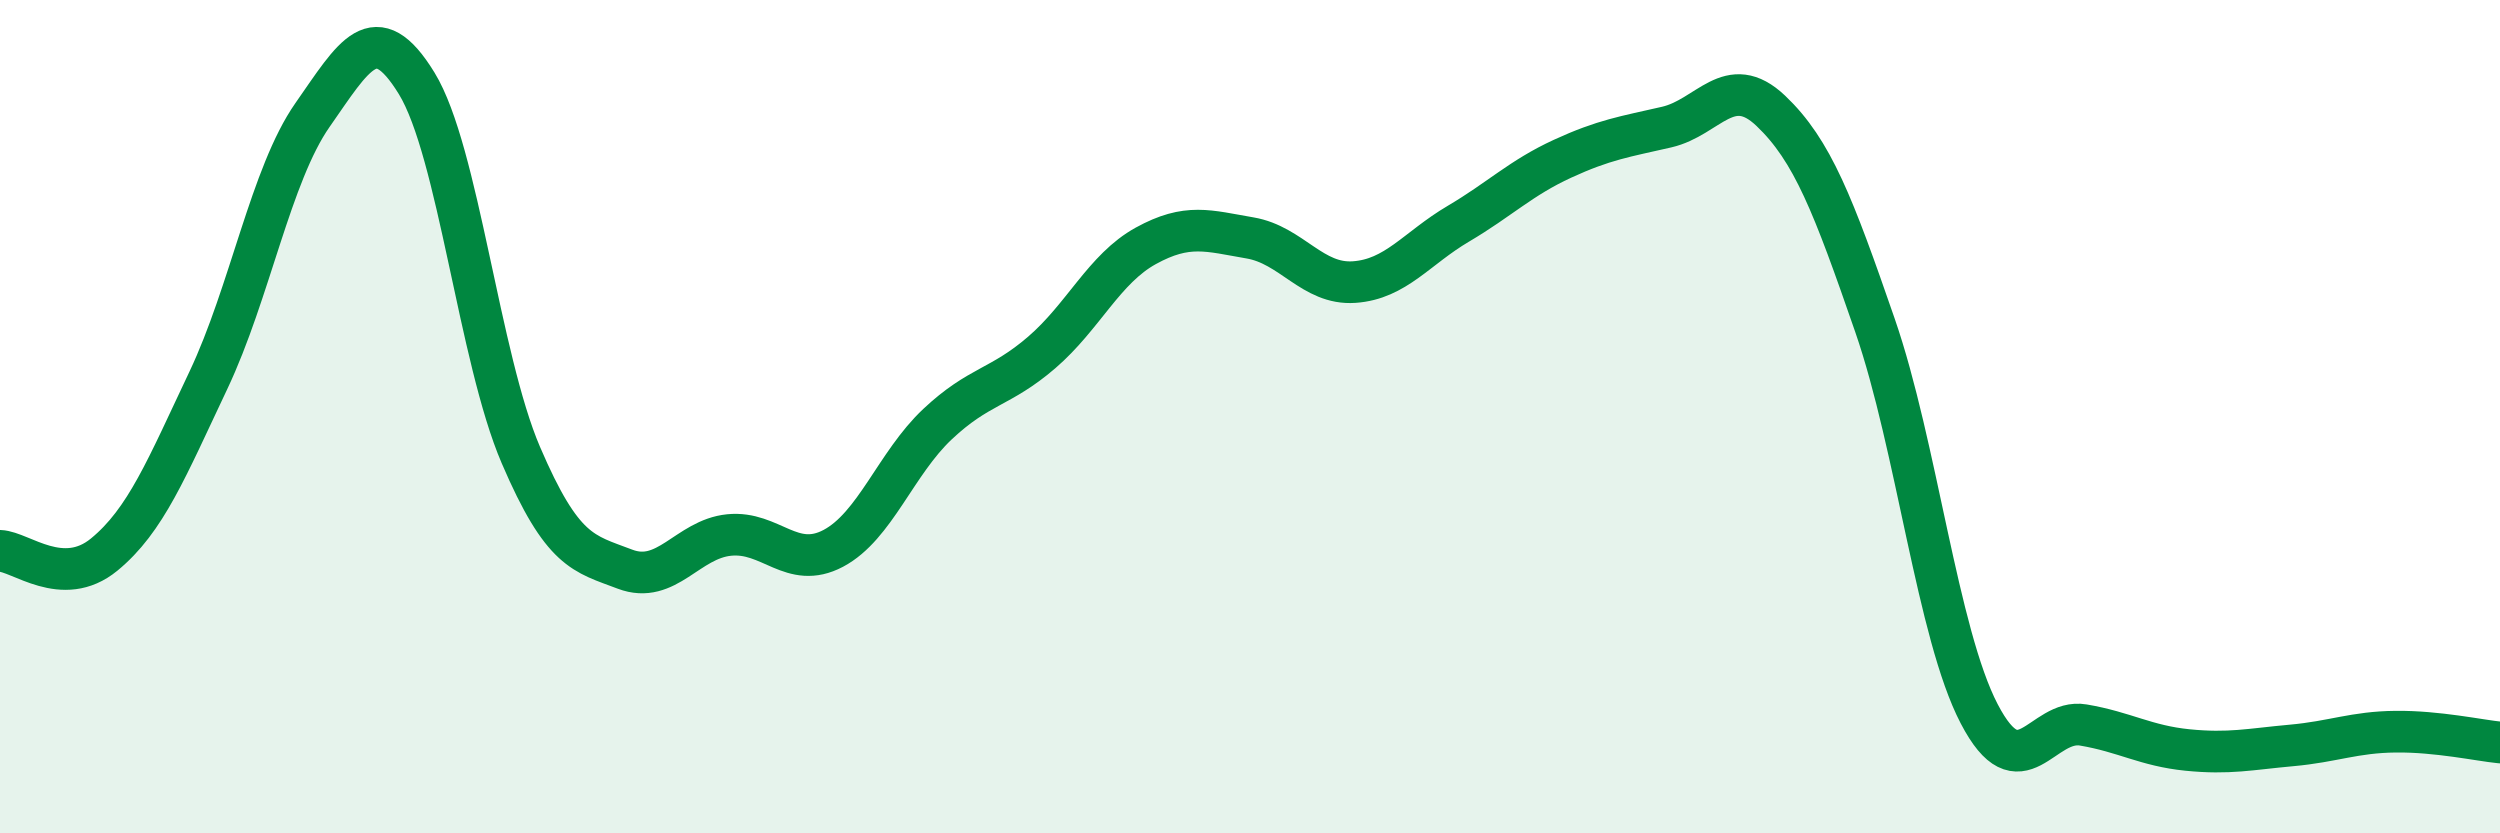
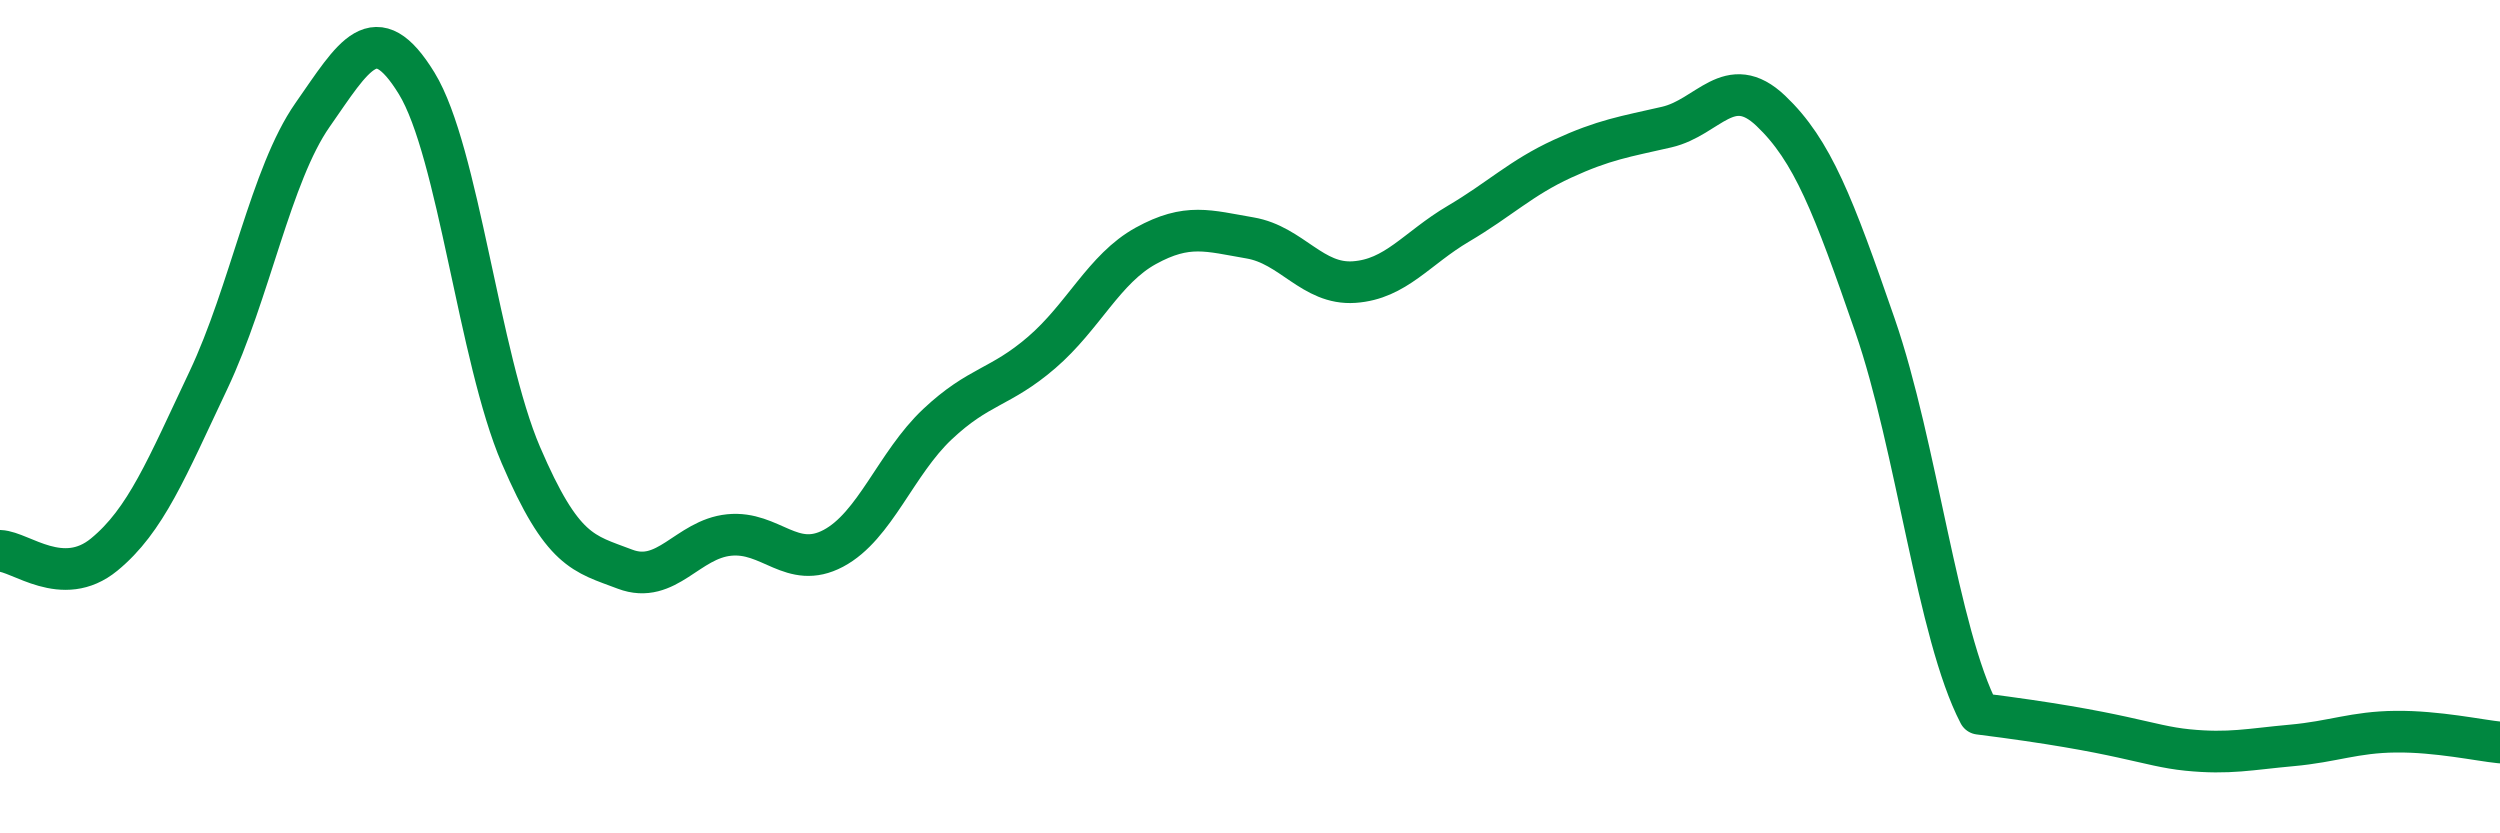
<svg xmlns="http://www.w3.org/2000/svg" width="60" height="20" viewBox="0 0 60 20">
-   <path d="M 0,13.22 C 0.5,13.24 1.5,14.13 2.5,13.31 C 3.5,12.49 4,11.24 5,9.13 C 6,7.02 6.5,4.19 7.5,2.76 C 8.5,1.33 9,0.37 10,2 C 11,3.63 11.5,8.59 12.5,10.92 C 13.5,13.25 14,13.28 15,13.66 C 16,14.04 16.5,12.94 17.5,12.84 C 18.5,12.74 19,13.69 20,13.16 C 21,12.63 21.5,11.12 22.5,10.18 C 23.5,9.24 24,9.32 25,8.46 C 26,7.6 26.5,6.45 27.5,5.9 C 28.5,5.35 29,5.54 30,5.71 C 31,5.88 31.5,6.84 32.5,6.77 C 33.5,6.7 34,5.96 35,5.37 C 36,4.78 36.5,4.27 37.5,3.81 C 38.5,3.35 39,3.28 40,3.05 C 41,2.82 41.5,1.71 42.5,2.66 C 43.5,3.61 44,4.92 45,7.81 C 46,10.7 46.5,15.21 47.5,17.13 C 48.5,19.05 49,17.23 50,17.4 C 51,17.57 51.5,17.9 52.5,18 C 53.5,18.1 54,17.98 55,17.89 C 56,17.8 56.5,17.57 57.5,17.56 C 58.5,17.55 59.5,17.77 60,17.82L60 20L0 20Z" fill="#008740" opacity="0.1" stroke-linecap="round" stroke-linejoin="round" />
-   <path d="M 0,13.22 C 0.5,13.24 1.5,14.13 2.5,13.31 C 3.5,12.49 4,11.24 5,9.13 C 6,7.02 6.5,4.19 7.5,2.76 C 8.5,1.33 9,0.37 10,2 C 11,3.63 11.5,8.59 12.5,10.92 C 13.5,13.25 14,13.28 15,13.66 C 16,14.04 16.5,12.94 17.5,12.84 C 18.5,12.74 19,13.69 20,13.16 C 21,12.63 21.5,11.12 22.5,10.18 C 23.5,9.24 24,9.32 25,8.46 C 26,7.6 26.5,6.45 27.5,5.9 C 28.5,5.35 29,5.54 30,5.71 C 31,5.88 31.5,6.84 32.5,6.77 C 33.5,6.7 34,5.96 35,5.37 C 36,4.78 36.5,4.27 37.5,3.81 C 38.5,3.35 39,3.28 40,3.05 C 41,2.82 41.5,1.71 42.5,2.66 C 43.5,3.61 44,4.92 45,7.81 C 46,10.7 46.5,15.21 47.5,17.13 C 48.5,19.05 49,17.23 50,17.4 C 51,17.57 51.5,17.9 52.5,18 C 53.5,18.1 54,17.98 55,17.89 C 56,17.8 56.5,17.57 57.5,17.56 C 58.5,17.55 59.5,17.77 60,17.82" stroke="#008740" stroke-width="1" fill="none" stroke-linecap="round" stroke-linejoin="round" />
+   <path d="M 0,13.22 C 0.5,13.24 1.5,14.13 2.5,13.31 C 3.5,12.49 4,11.24 5,9.13 C 6,7.02 6.5,4.19 7.5,2.76 C 8.5,1.33 9,0.37 10,2 C 11,3.63 11.5,8.59 12.5,10.92 C 13.5,13.25 14,13.28 15,13.66 C 16,14.04 16.5,12.94 17.5,12.84 C 18.5,12.74 19,13.69 20,13.16 C 21,12.63 21.5,11.12 22.5,10.18 C 23.5,9.24 24,9.32 25,8.46 C 26,7.6 26.5,6.45 27.5,5.9 C 28.5,5.35 29,5.54 30,5.71 C 31,5.88 31.5,6.84 32.5,6.77 C 33.5,6.7 34,5.96 35,5.37 C 36,4.78 36.5,4.27 37.5,3.81 C 38.5,3.35 39,3.28 40,3.05 C 41,2.82 41.5,1.71 42.5,2.66 C 43.5,3.61 44,4.92 45,7.81 C 46,10.7 46.5,15.21 47.5,17.13 C 51,17.57 51.5,17.9 52.5,18 C 53.5,18.1 54,17.98 55,17.89 C 56,17.8 56.5,17.57 57.5,17.56 C 58.5,17.55 59.5,17.77 60,17.82" stroke="#008740" stroke-width="1" fill="none" stroke-linecap="round" stroke-linejoin="round" />
</svg>